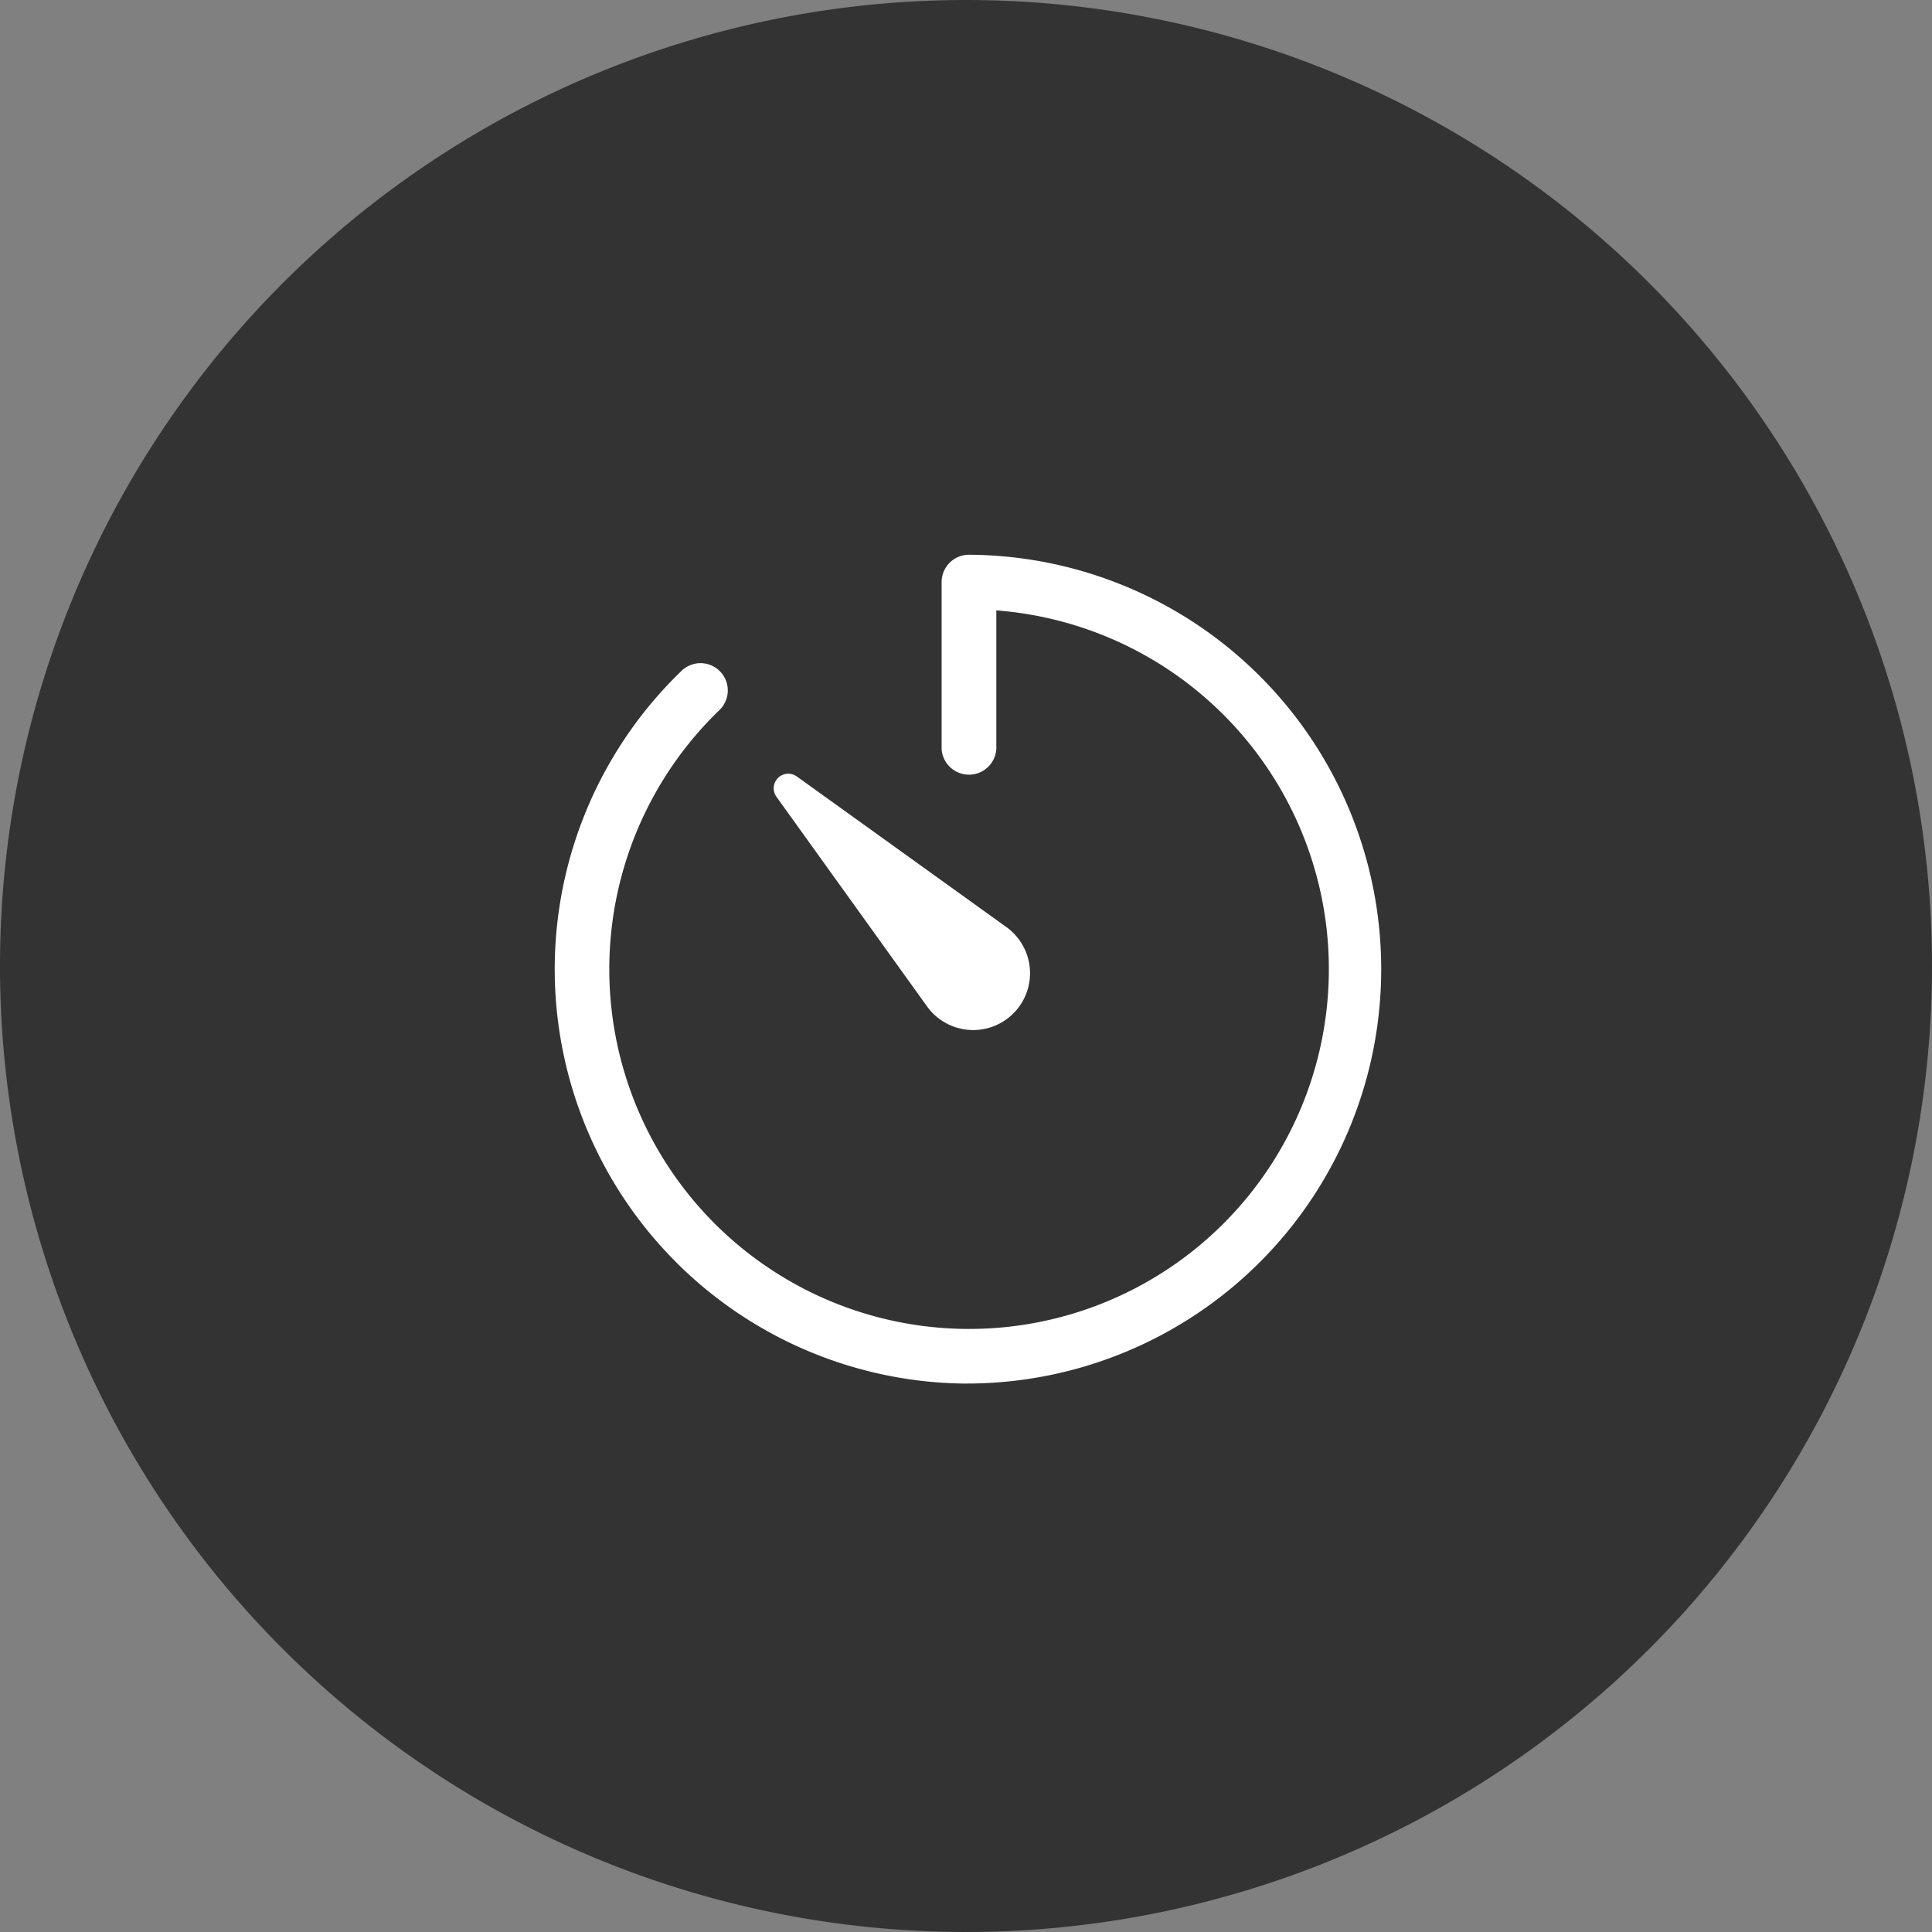
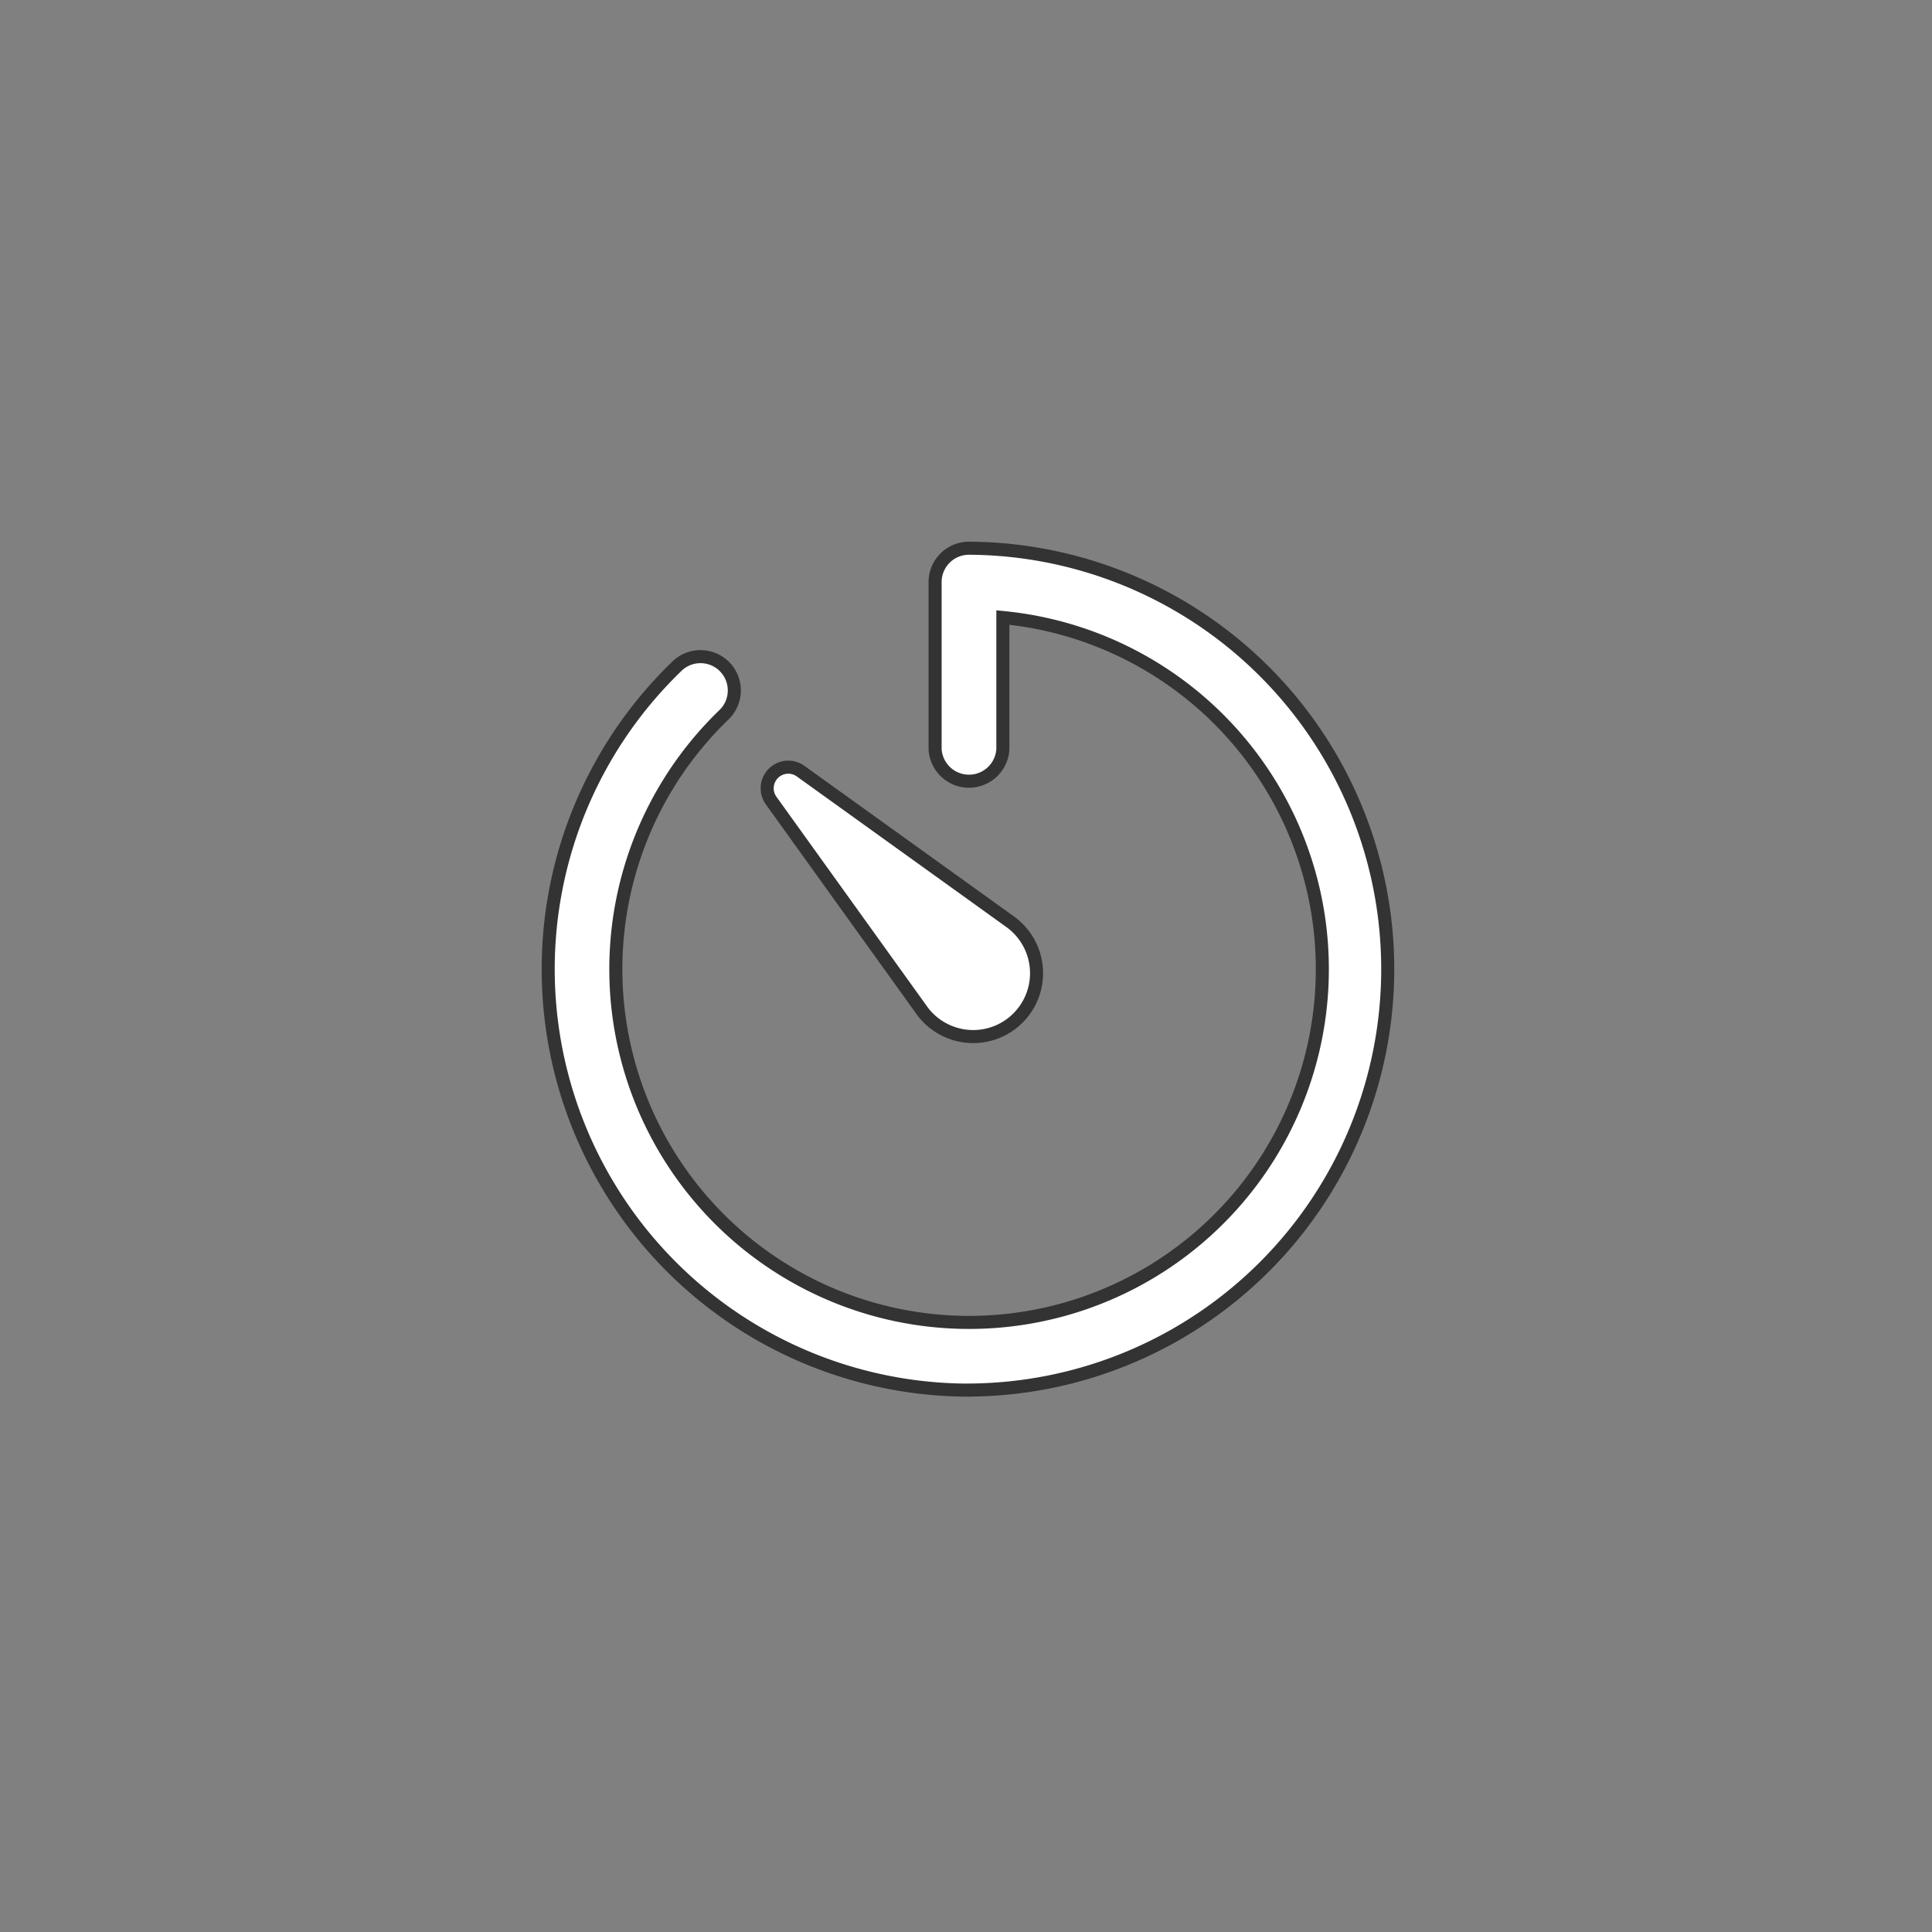
<svg xmlns="http://www.w3.org/2000/svg" width="148" height="148" viewBox="0 0 148 148">
  <rect x="0" y="0" width="148" height="148" fill="#808080" stroke="none" />
  <g id="Grupo_1250" data-name="Grupo 1250" transform="translate(15208 -5033)">
-     <path id="Caminho_528" data-name="Caminho 528" d="M74,0A74,74,0,1,1,0,74,74,74,0,0,1,74,0Z" transform="translate(-15208 5033)" fill="#333" />
    <g id="Icon_ionic-ios-timer" data-name="Icon ionic-ios-timer" transform="translate(-15169.938 5071.063)">
      <path id="Caminho_538" data-name="Caminho 538" d="M36.182,68.427A32.245,32.245,0,0,1,13.8,12.966a2.588,2.588,0,0,1,3.6,3.724A27.061,27.061,0,1,0,38.762,9.242V19.334a2.6,2.6,0,0,1-5.191,0V6.533a2.594,2.594,0,0,1,2.6-2.6,32.245,32.245,0,0,1,.016,64.489Z" transform="translate(0 0)" fill="#fff" stroke="#333" stroke-width="1" />
      <path id="Caminho_539" data-name="Caminho 539" d="M13.811,11.554,29.852,23.082a4.854,4.854,0,0,1-5.643,7.9,4.687,4.687,0,0,1-1.129-1.129L11.554,13.811a1.617,1.617,0,0,1,2.257-2.257Z" transform="translate(9.458 9.457)" fill="#fff" stroke="#333" stroke-width="1" />
    </g>
  </g>
</svg>